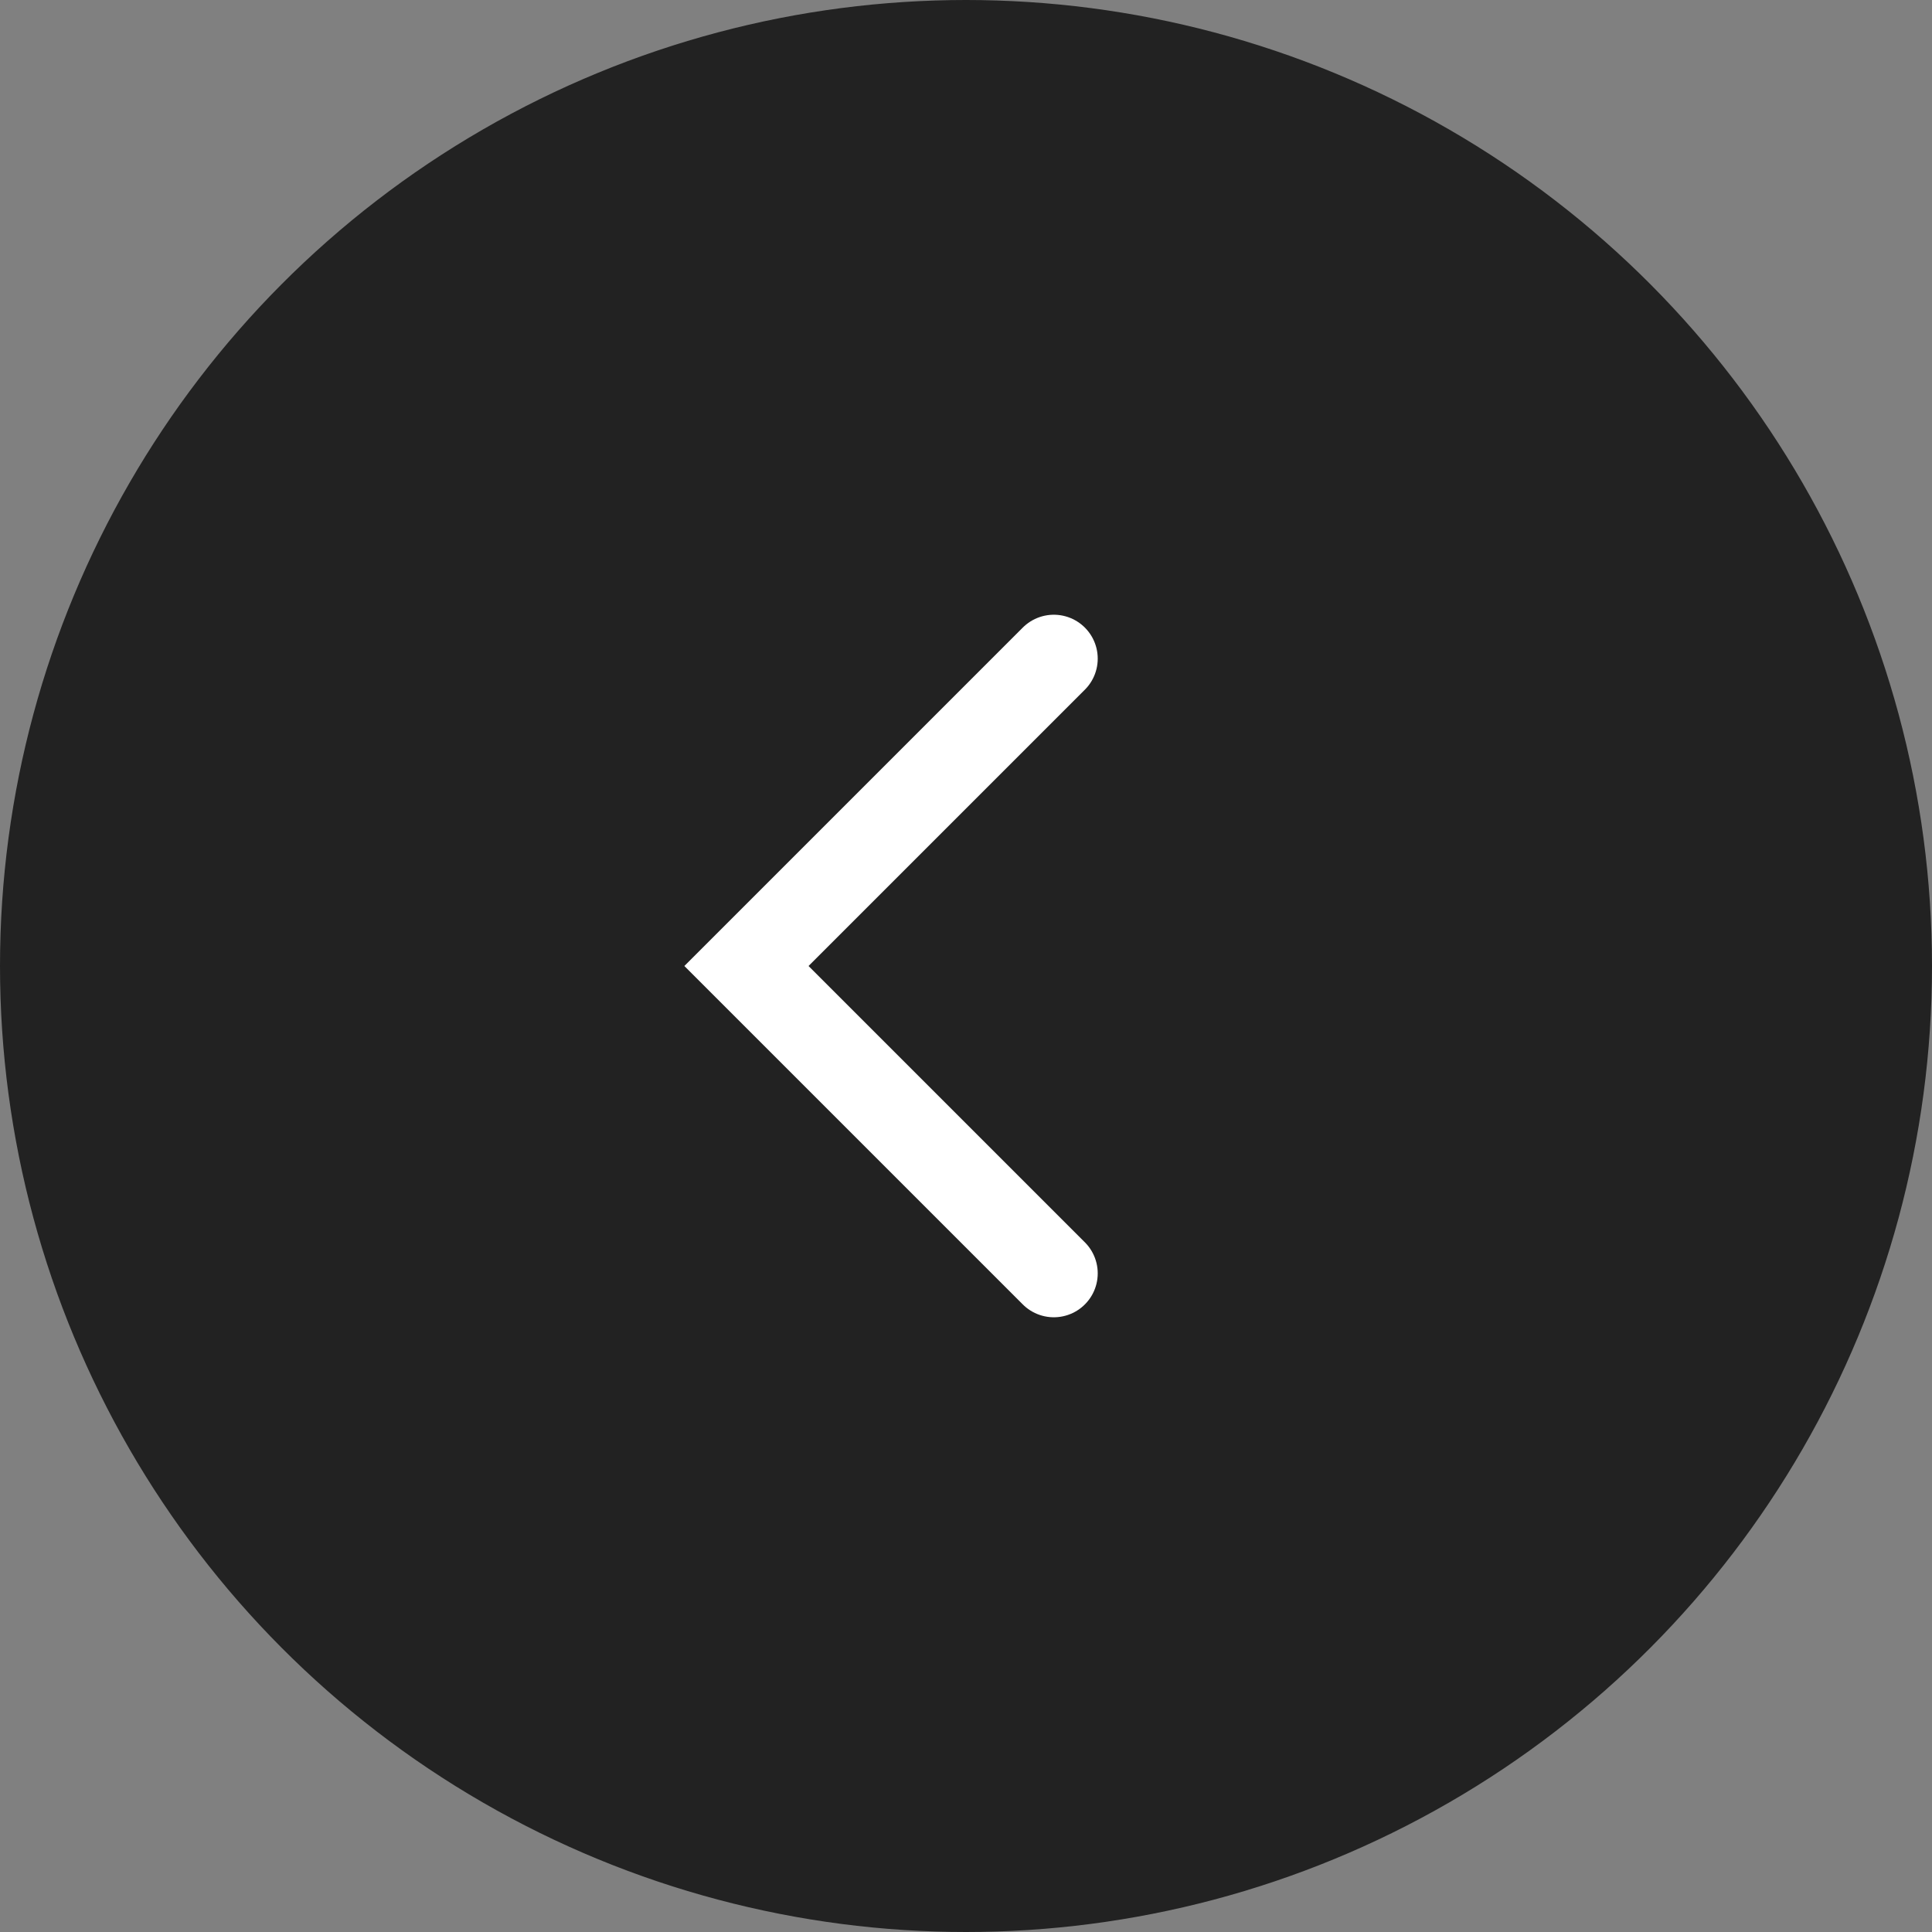
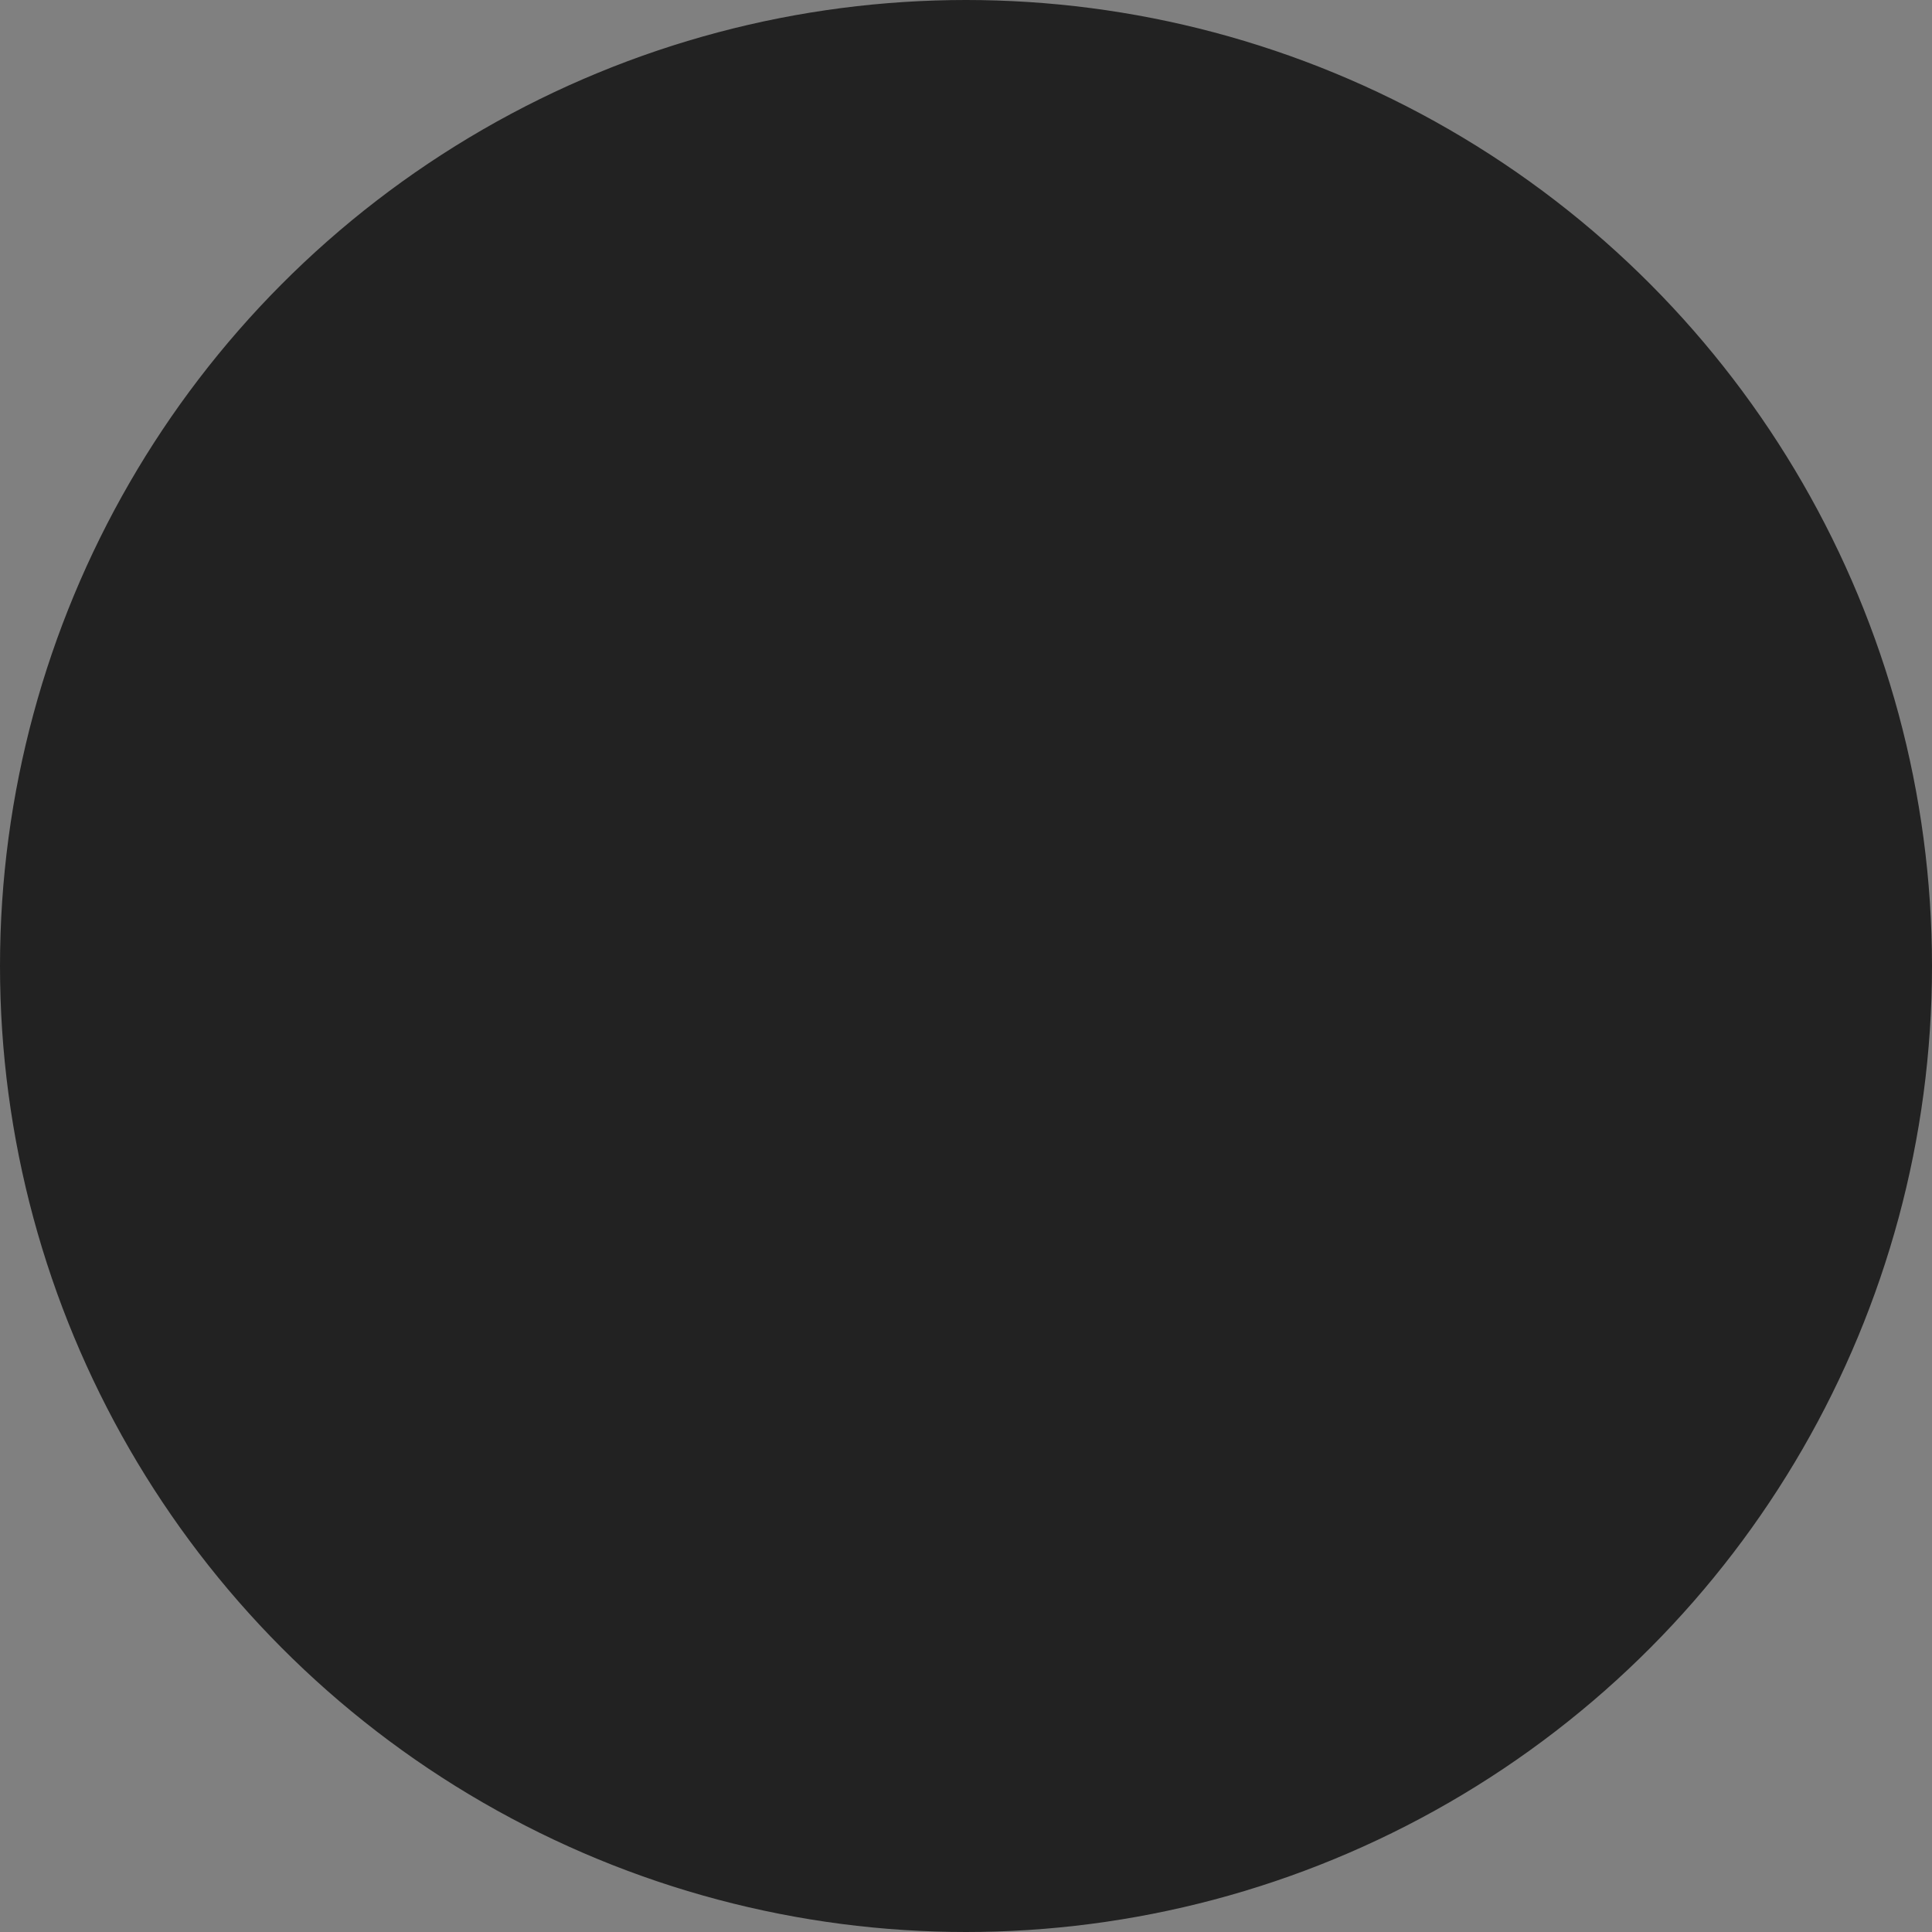
<svg xmlns="http://www.w3.org/2000/svg" width="44" height="44" viewBox="0 0 44 44" fill="none">
  <rect x="0" y="0" width="44" height="44" fill="#808080" stroke="none" />
  <circle cx="22" cy="22" r="21.5" transform="matrix(-1 0 0 1 44 0)" fill="#222222" stroke="#222222" />
-   <path d="M24 15L17 22L24 29" stroke="white" stroke-width="2" stroke-linecap="round" />
</svg>